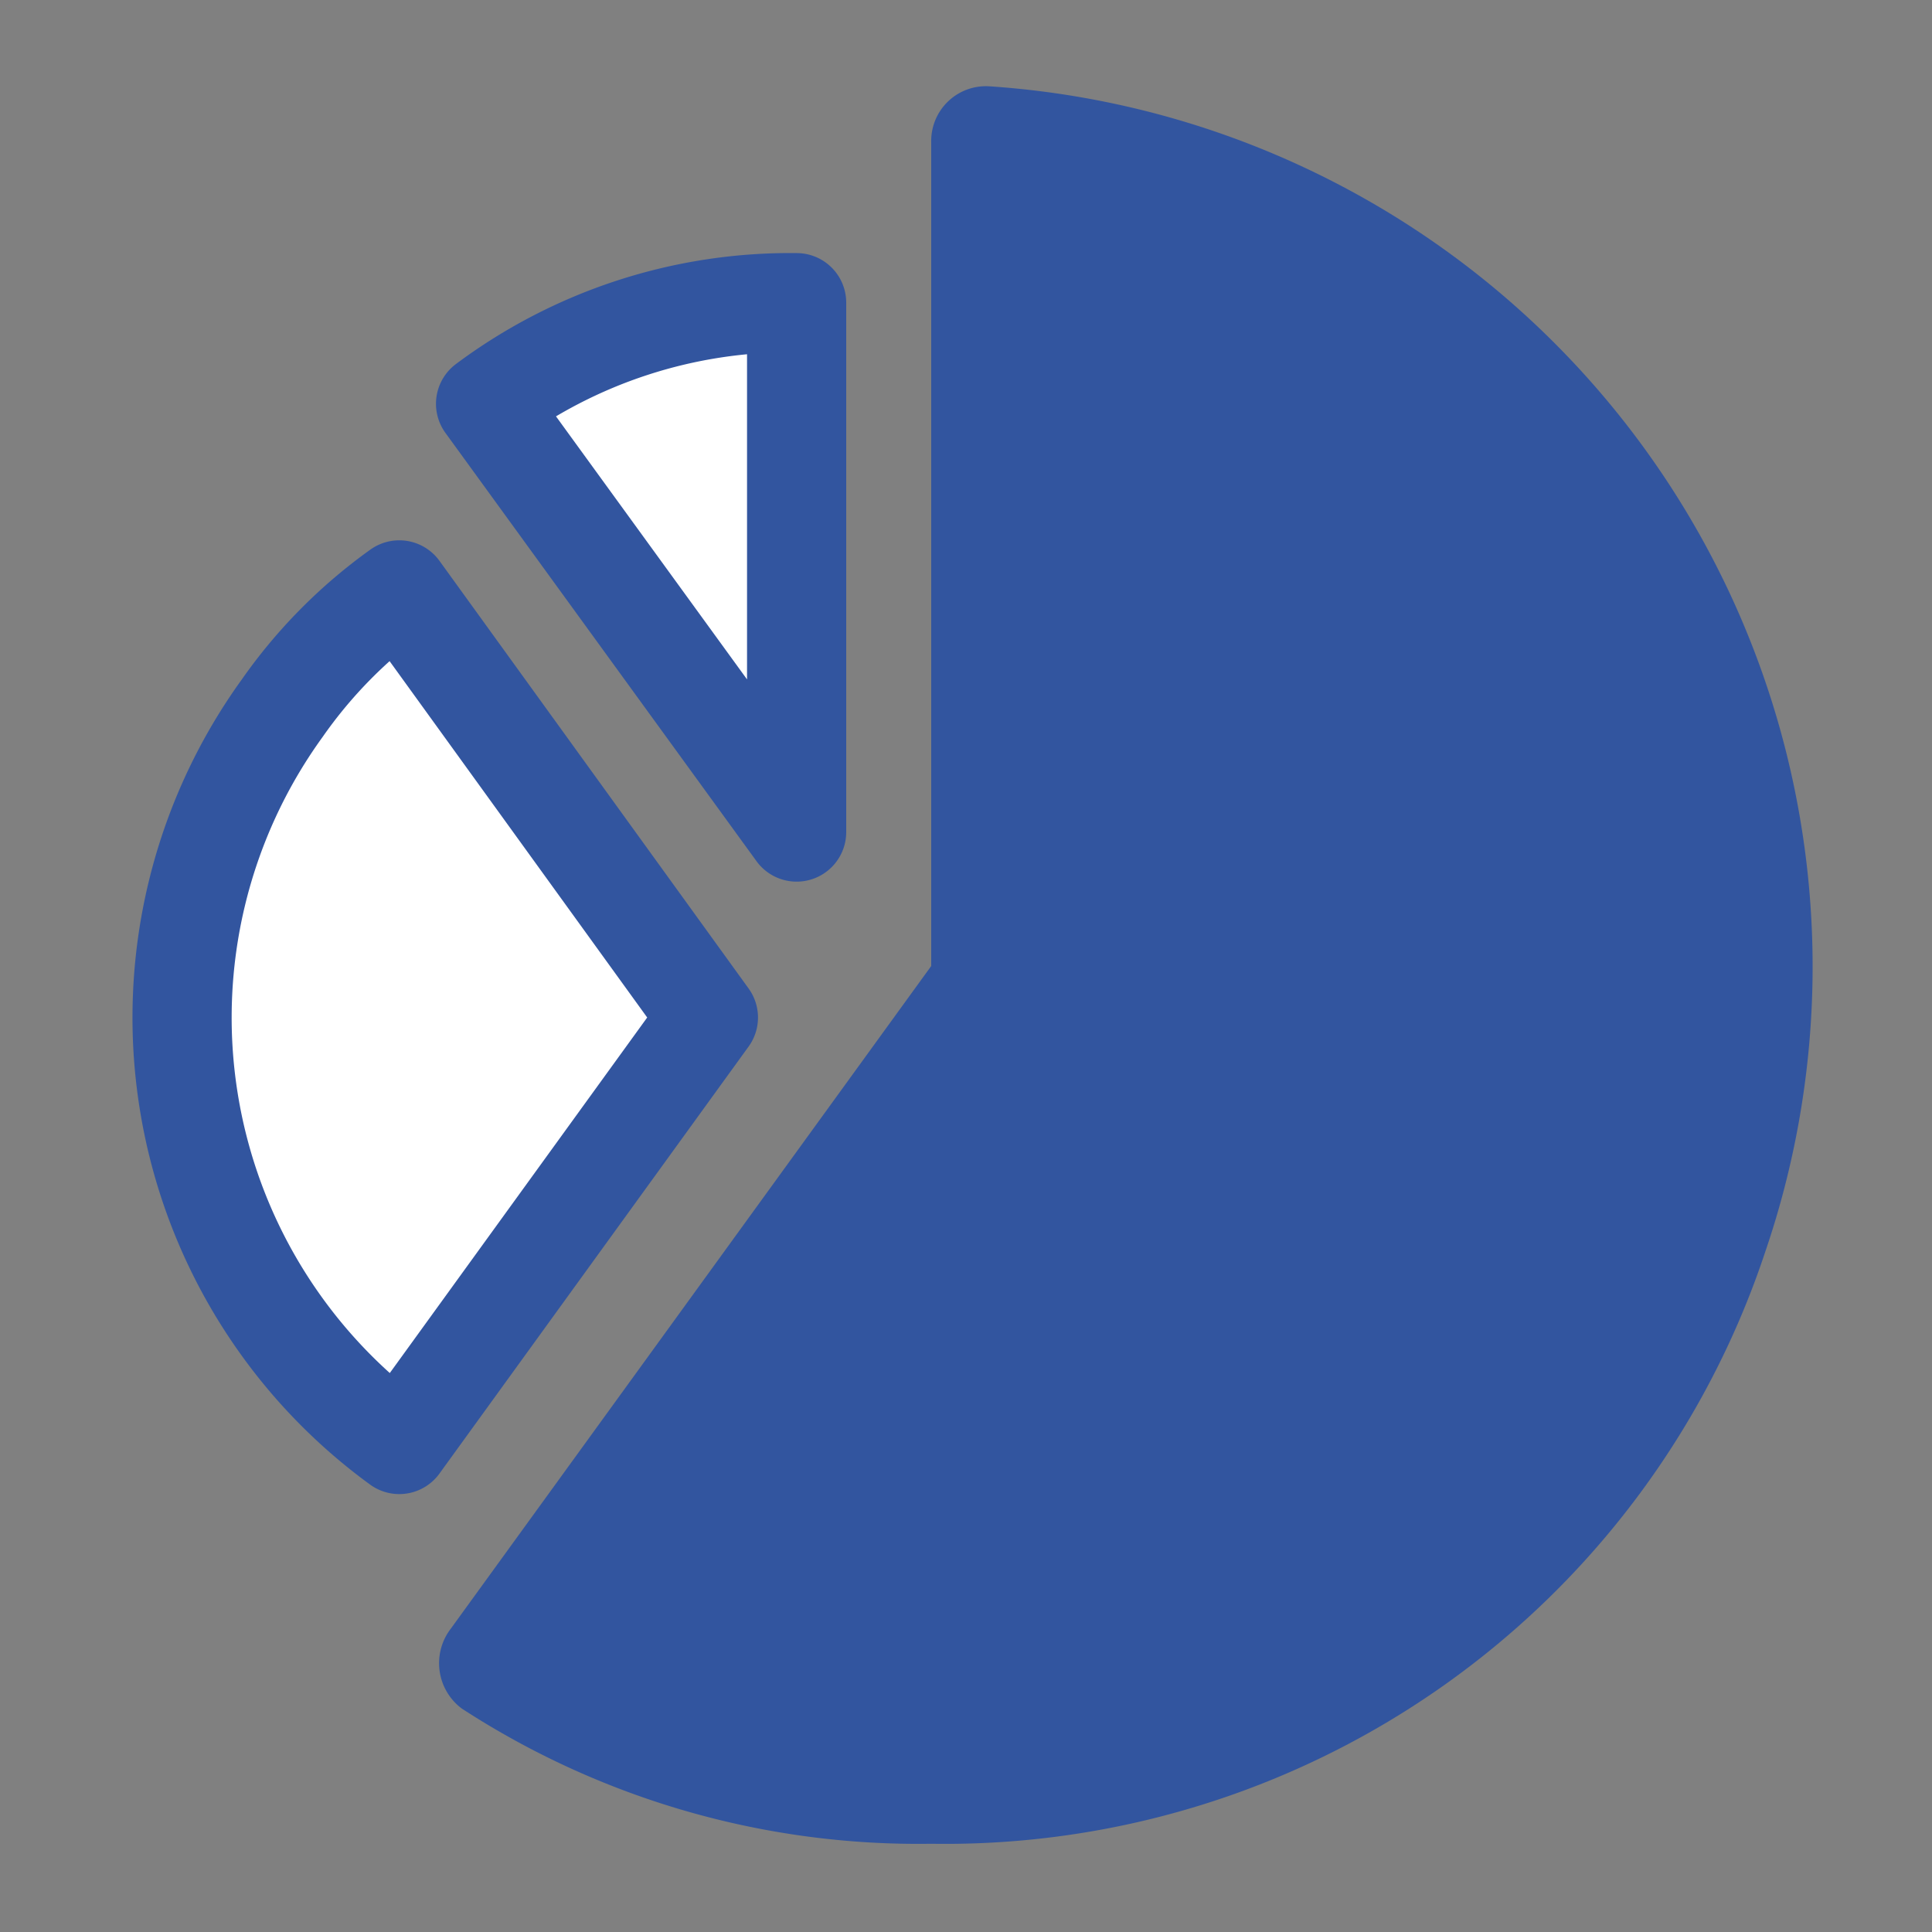
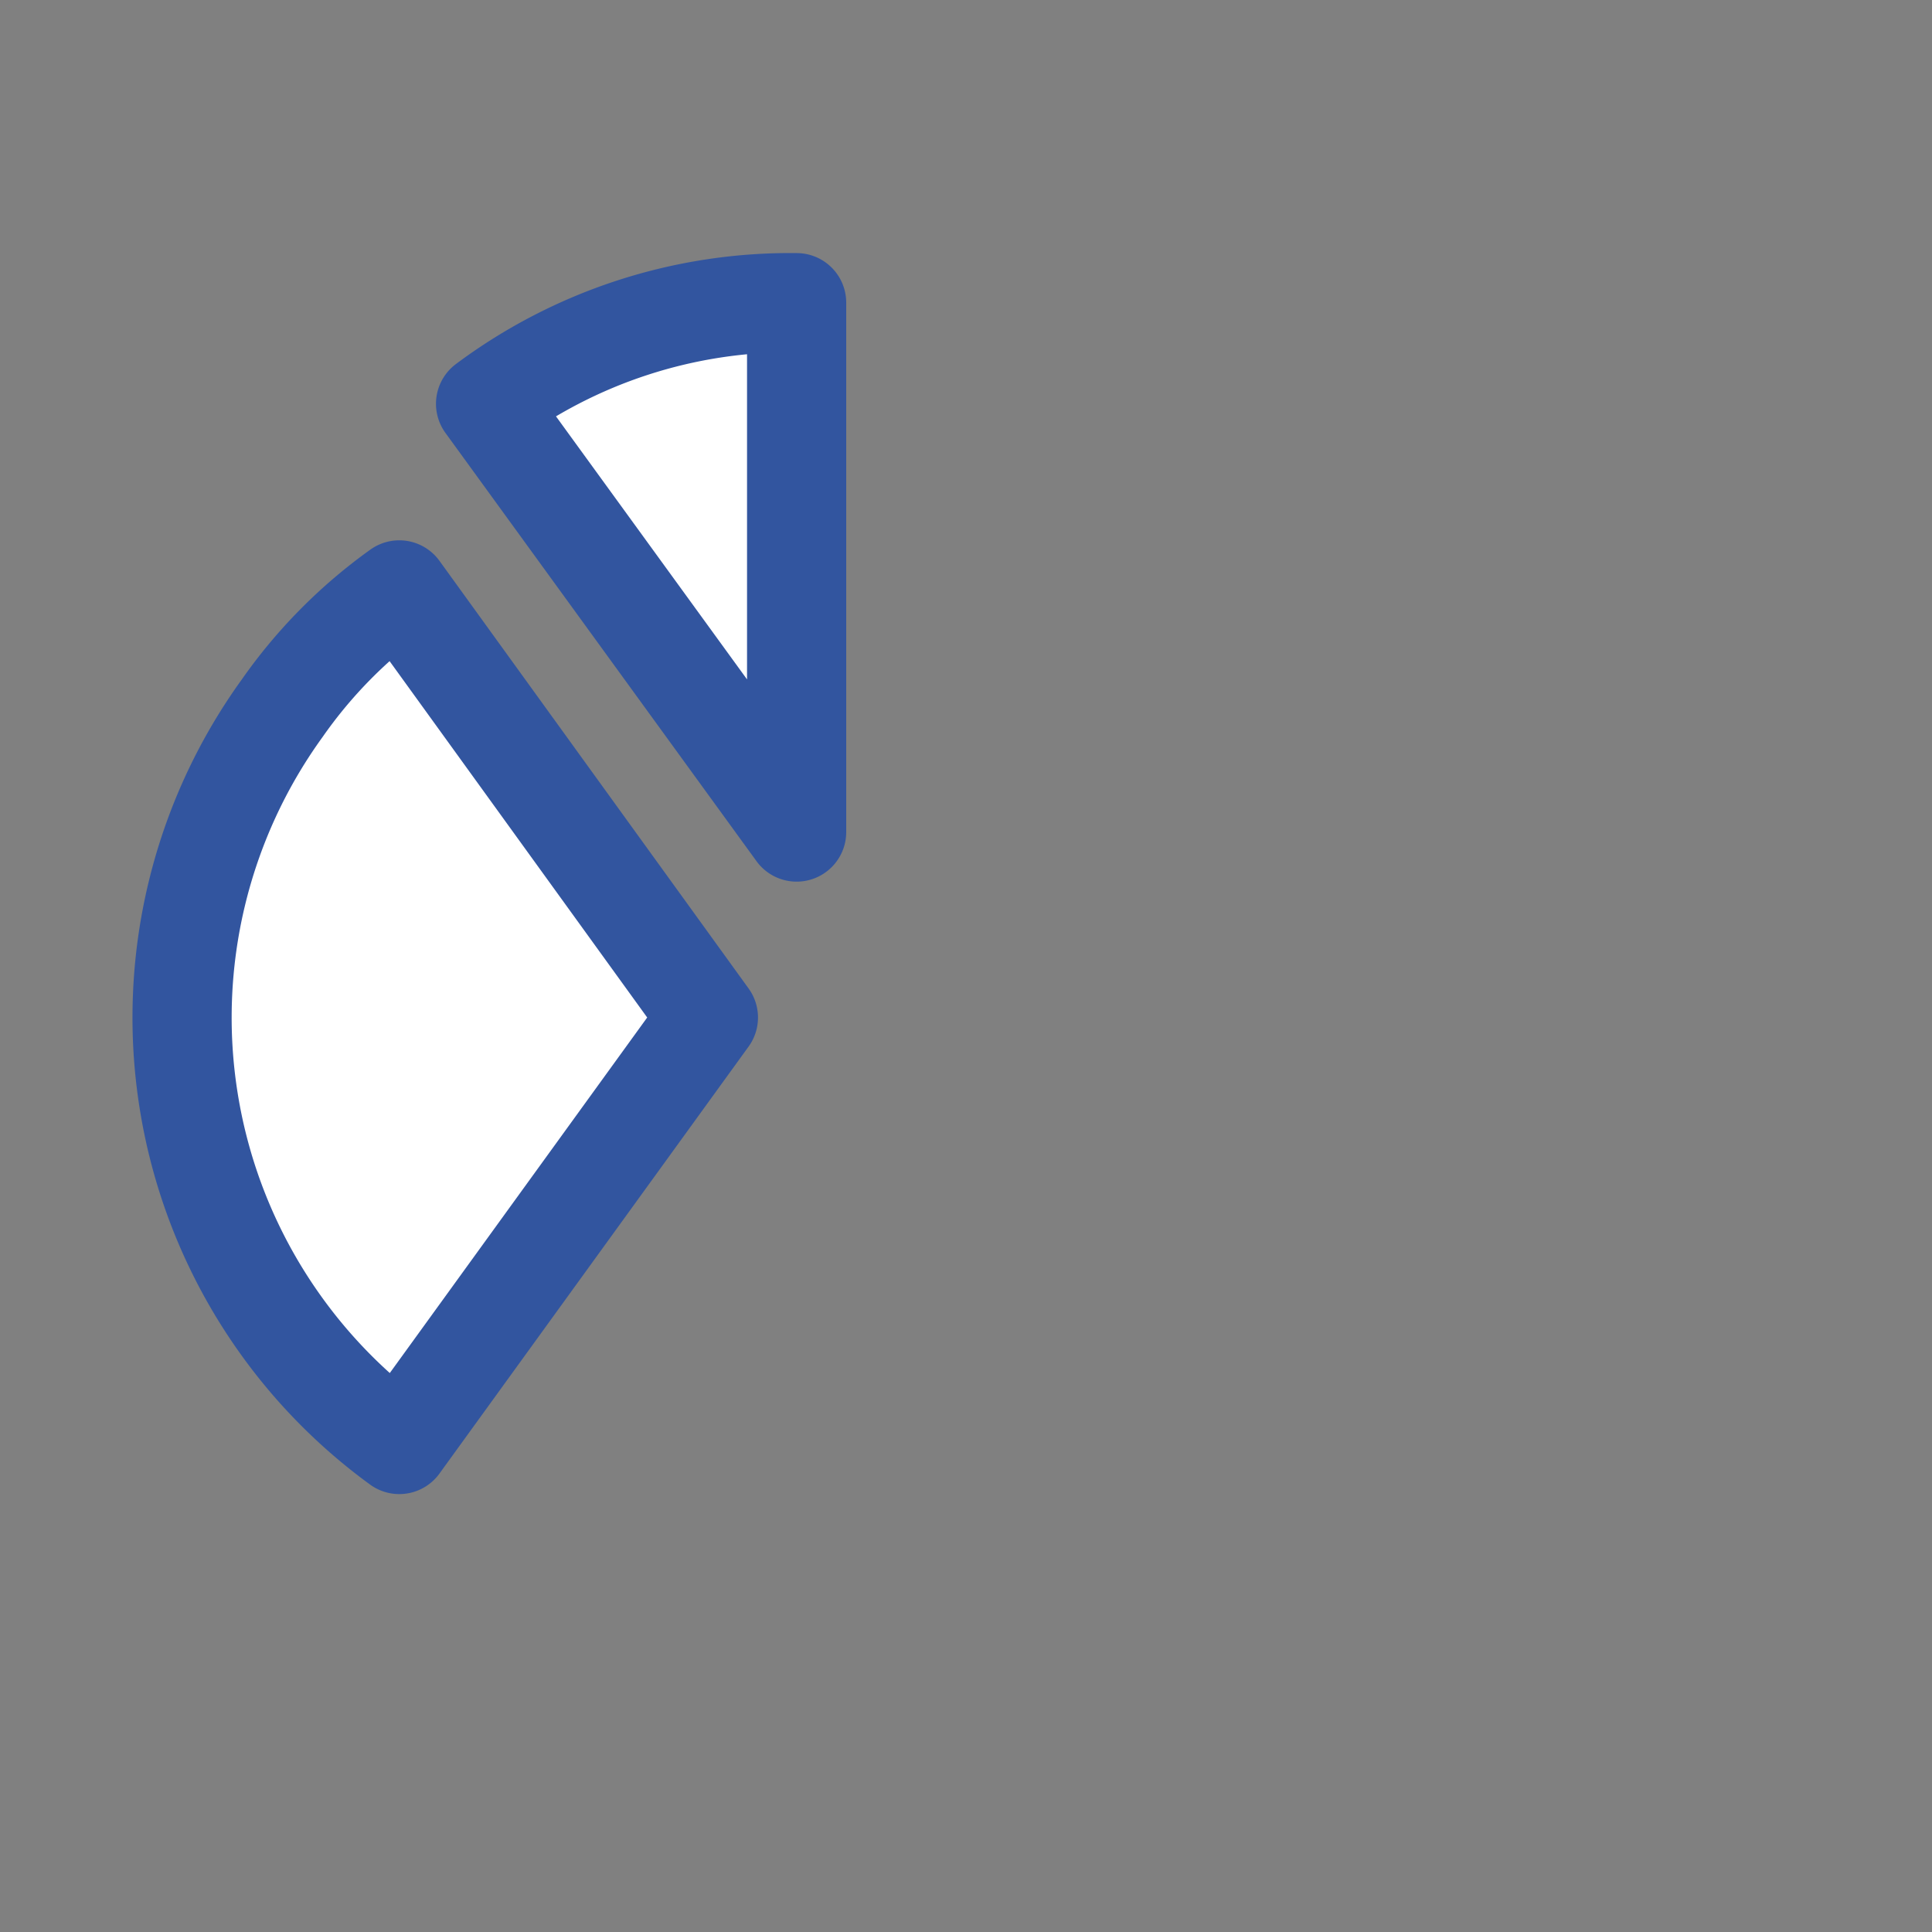
<svg xmlns="http://www.w3.org/2000/svg" id="Layer_1" data-name="Layer 1" viewBox="0 0 30 30">
  <rect x="0" y="0" width="30" height="30" fill="#808080" stroke="none" />
  <defs>
    <style>.cls-2{fill:#fff;stroke:#32559f;stroke-linecap:round;stroke-linejoin:round;stroke-width:1.54px}</style>
  </defs>
-   <path d="M14.46 15V2.21a.85.85 0 0 1 .9-.87 13.7 13.7 0 0 1 12.05 18.1 13.42 13.42 0 0 1-12.95 9.19 13 13 0 0 1-7.29-2.1.88.88 0 0 1-.17-1.24Z" style="fill:#32559f" />
  <path class="cls-2" d="M12.37 12.92 7.54 6.27a7.91 7.91 0 0 1 4.83-1.57ZM11 15.8l-4.8 6.63A8.2 8.2 0 0 1 4.38 11 7.63 7.63 0 0 1 6.2 9.16Z" />
</svg>